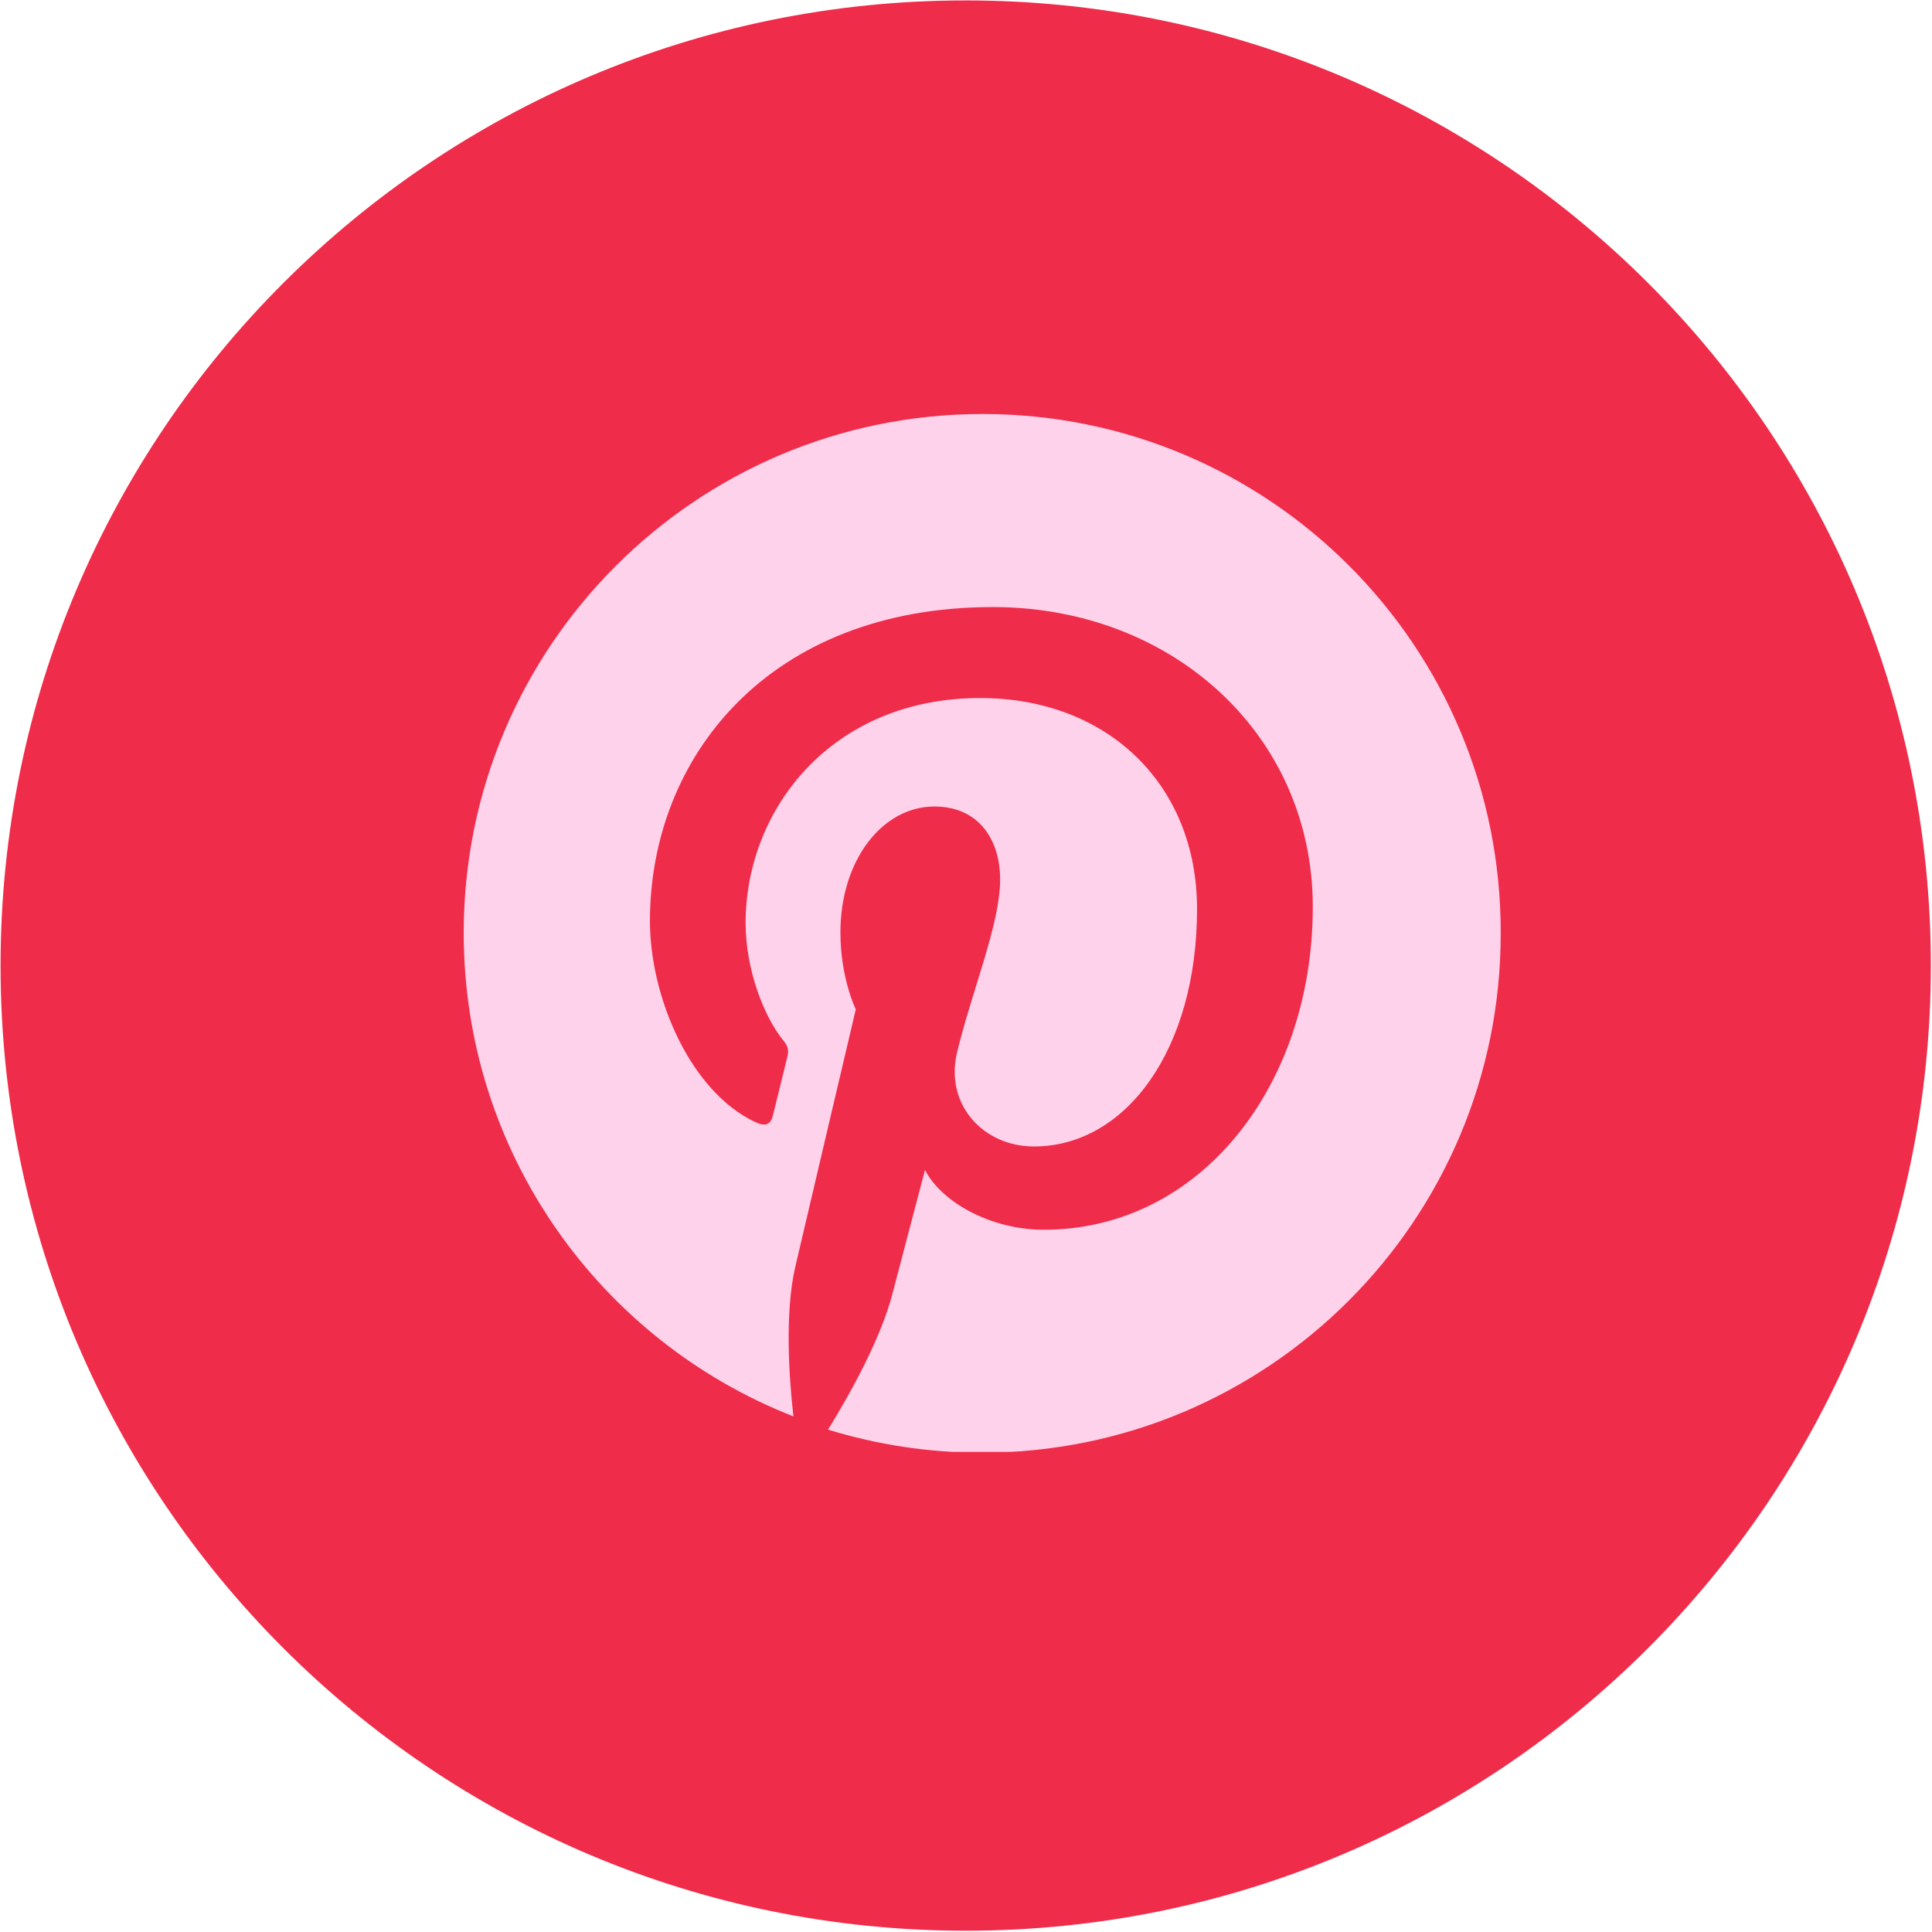
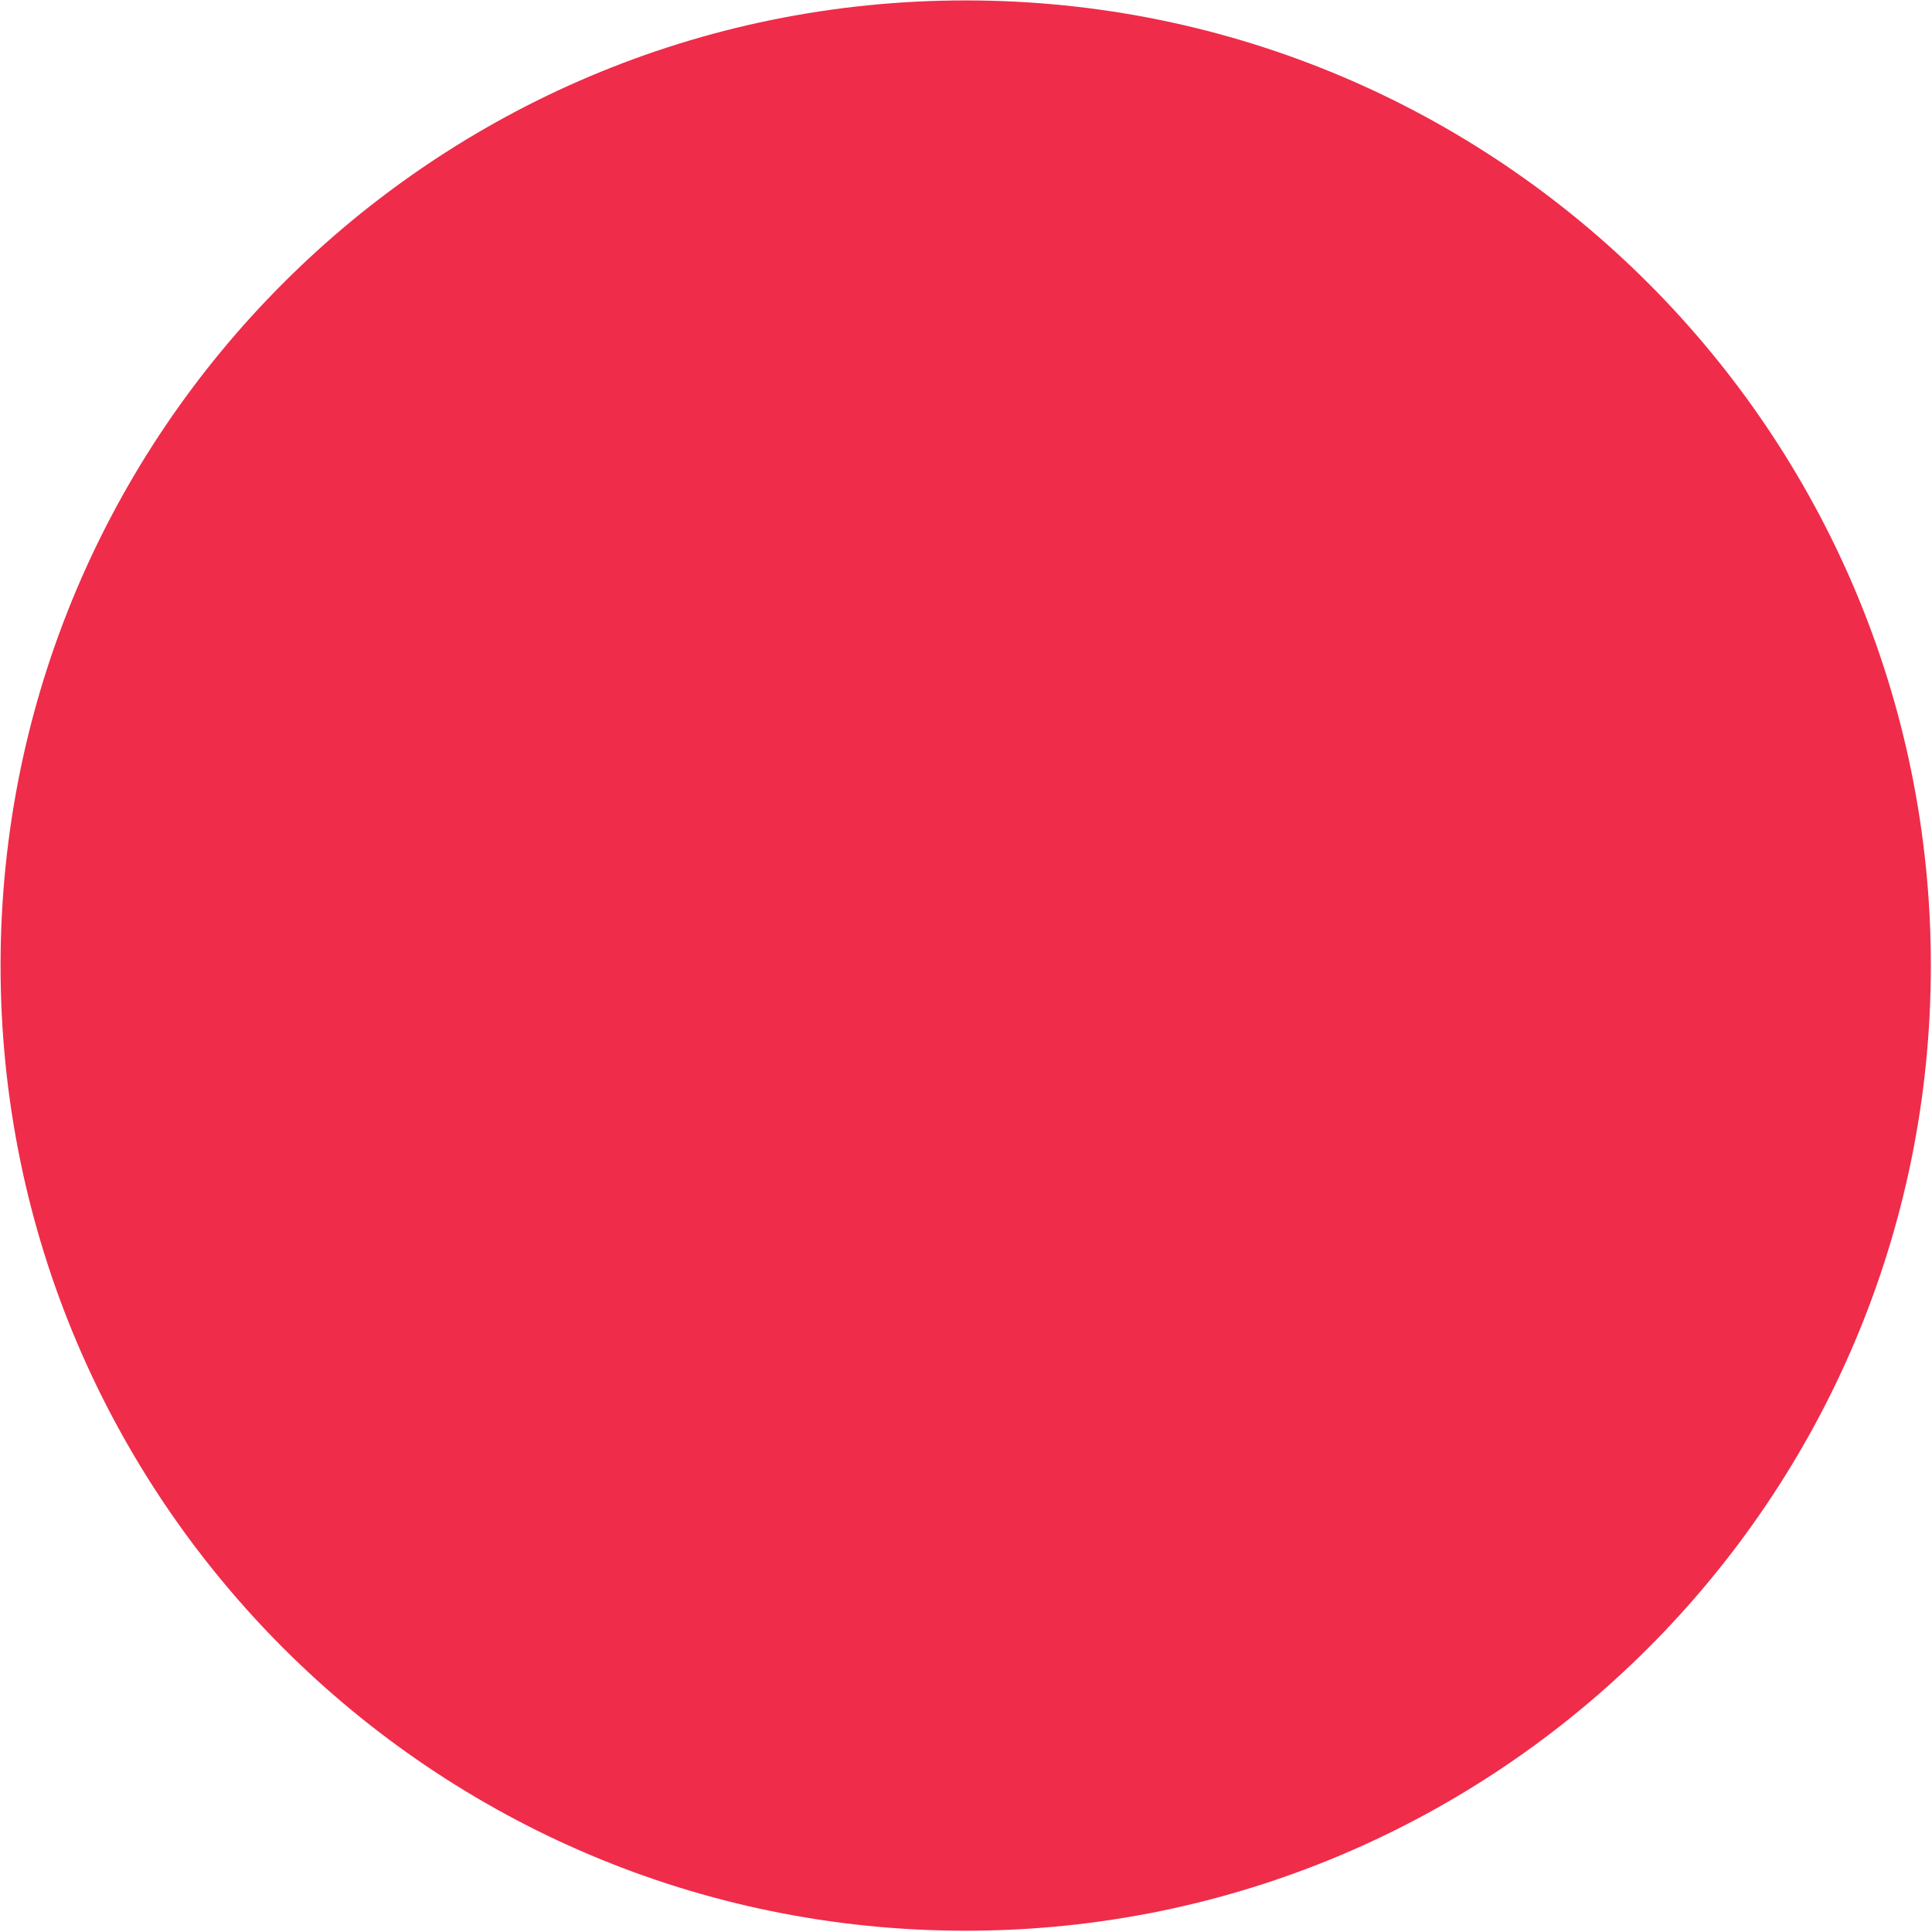
<svg xmlns="http://www.w3.org/2000/svg" width="56" height="56" viewBox="0 0 56 56" fill="none">
  <g clip-path="url(#clip0_3911_40303)">
    <path d="M27.991 55.963C43.442 55.963 55.967 43.438 55.967 27.987C55.967 12.537 43.442 0.012 27.991 0.012C12.541 0.012 0.016 12.537 0.016 27.987C0.016 43.438 12.541 55.963 27.991 55.963Z" fill="#EF2C4A" />
    <g clip-path="url(#clip1_3911_40303)">
-       <path d="M28.483 12C20.176 12 13.441 18.735 13.441 27.041C13.441 33.417 17.403 38.864 22.998 41.055C22.862 39.867 22.751 38.035 23.048 36.735C23.32 35.559 24.806 29.257 24.806 29.257C24.806 29.257 24.36 28.354 24.36 27.029C24.36 24.937 25.573 23.377 27.084 23.377C28.371 23.377 28.99 24.343 28.99 25.494C28.99 26.781 28.173 28.713 27.74 30.508C27.381 32.006 28.495 33.231 29.968 33.231C32.642 33.231 34.697 30.409 34.697 26.348C34.697 22.746 32.11 20.233 28.409 20.233C24.125 20.233 21.612 23.439 21.612 26.757C21.612 28.044 22.107 29.431 22.726 30.186C22.85 30.334 22.862 30.471 22.825 30.619C22.714 31.09 22.454 32.117 22.404 32.327C22.342 32.6 22.181 32.662 21.897 32.526C20.015 31.647 18.839 28.911 18.839 26.695C18.839 21.953 22.28 17.596 28.78 17.596C33.992 17.596 38.052 21.309 38.052 26.286C38.052 31.473 34.784 35.645 30.253 35.645C28.73 35.645 27.294 34.853 26.811 33.912C26.811 33.912 26.056 36.784 25.871 37.49C25.536 38.802 24.62 40.436 24.001 41.439C25.413 41.872 26.898 42.107 28.458 42.107C36.765 42.107 43.499 35.373 43.499 27.066C43.524 18.735 36.789 12 28.483 12Z" fill="#FFD2EB" />
-     </g>
+       </g>
  </g>
  <defs>
    <clipPath id="clip0_3911_40303">
      <rect width="56" height="56" fill="white" />
    </clipPath>
    <clipPath id="clip1_3911_40303">
      <rect width="30.083" height="30.083" fill="white" transform="translate(13.441 12)" />
    </clipPath>
  </defs>
</svg>